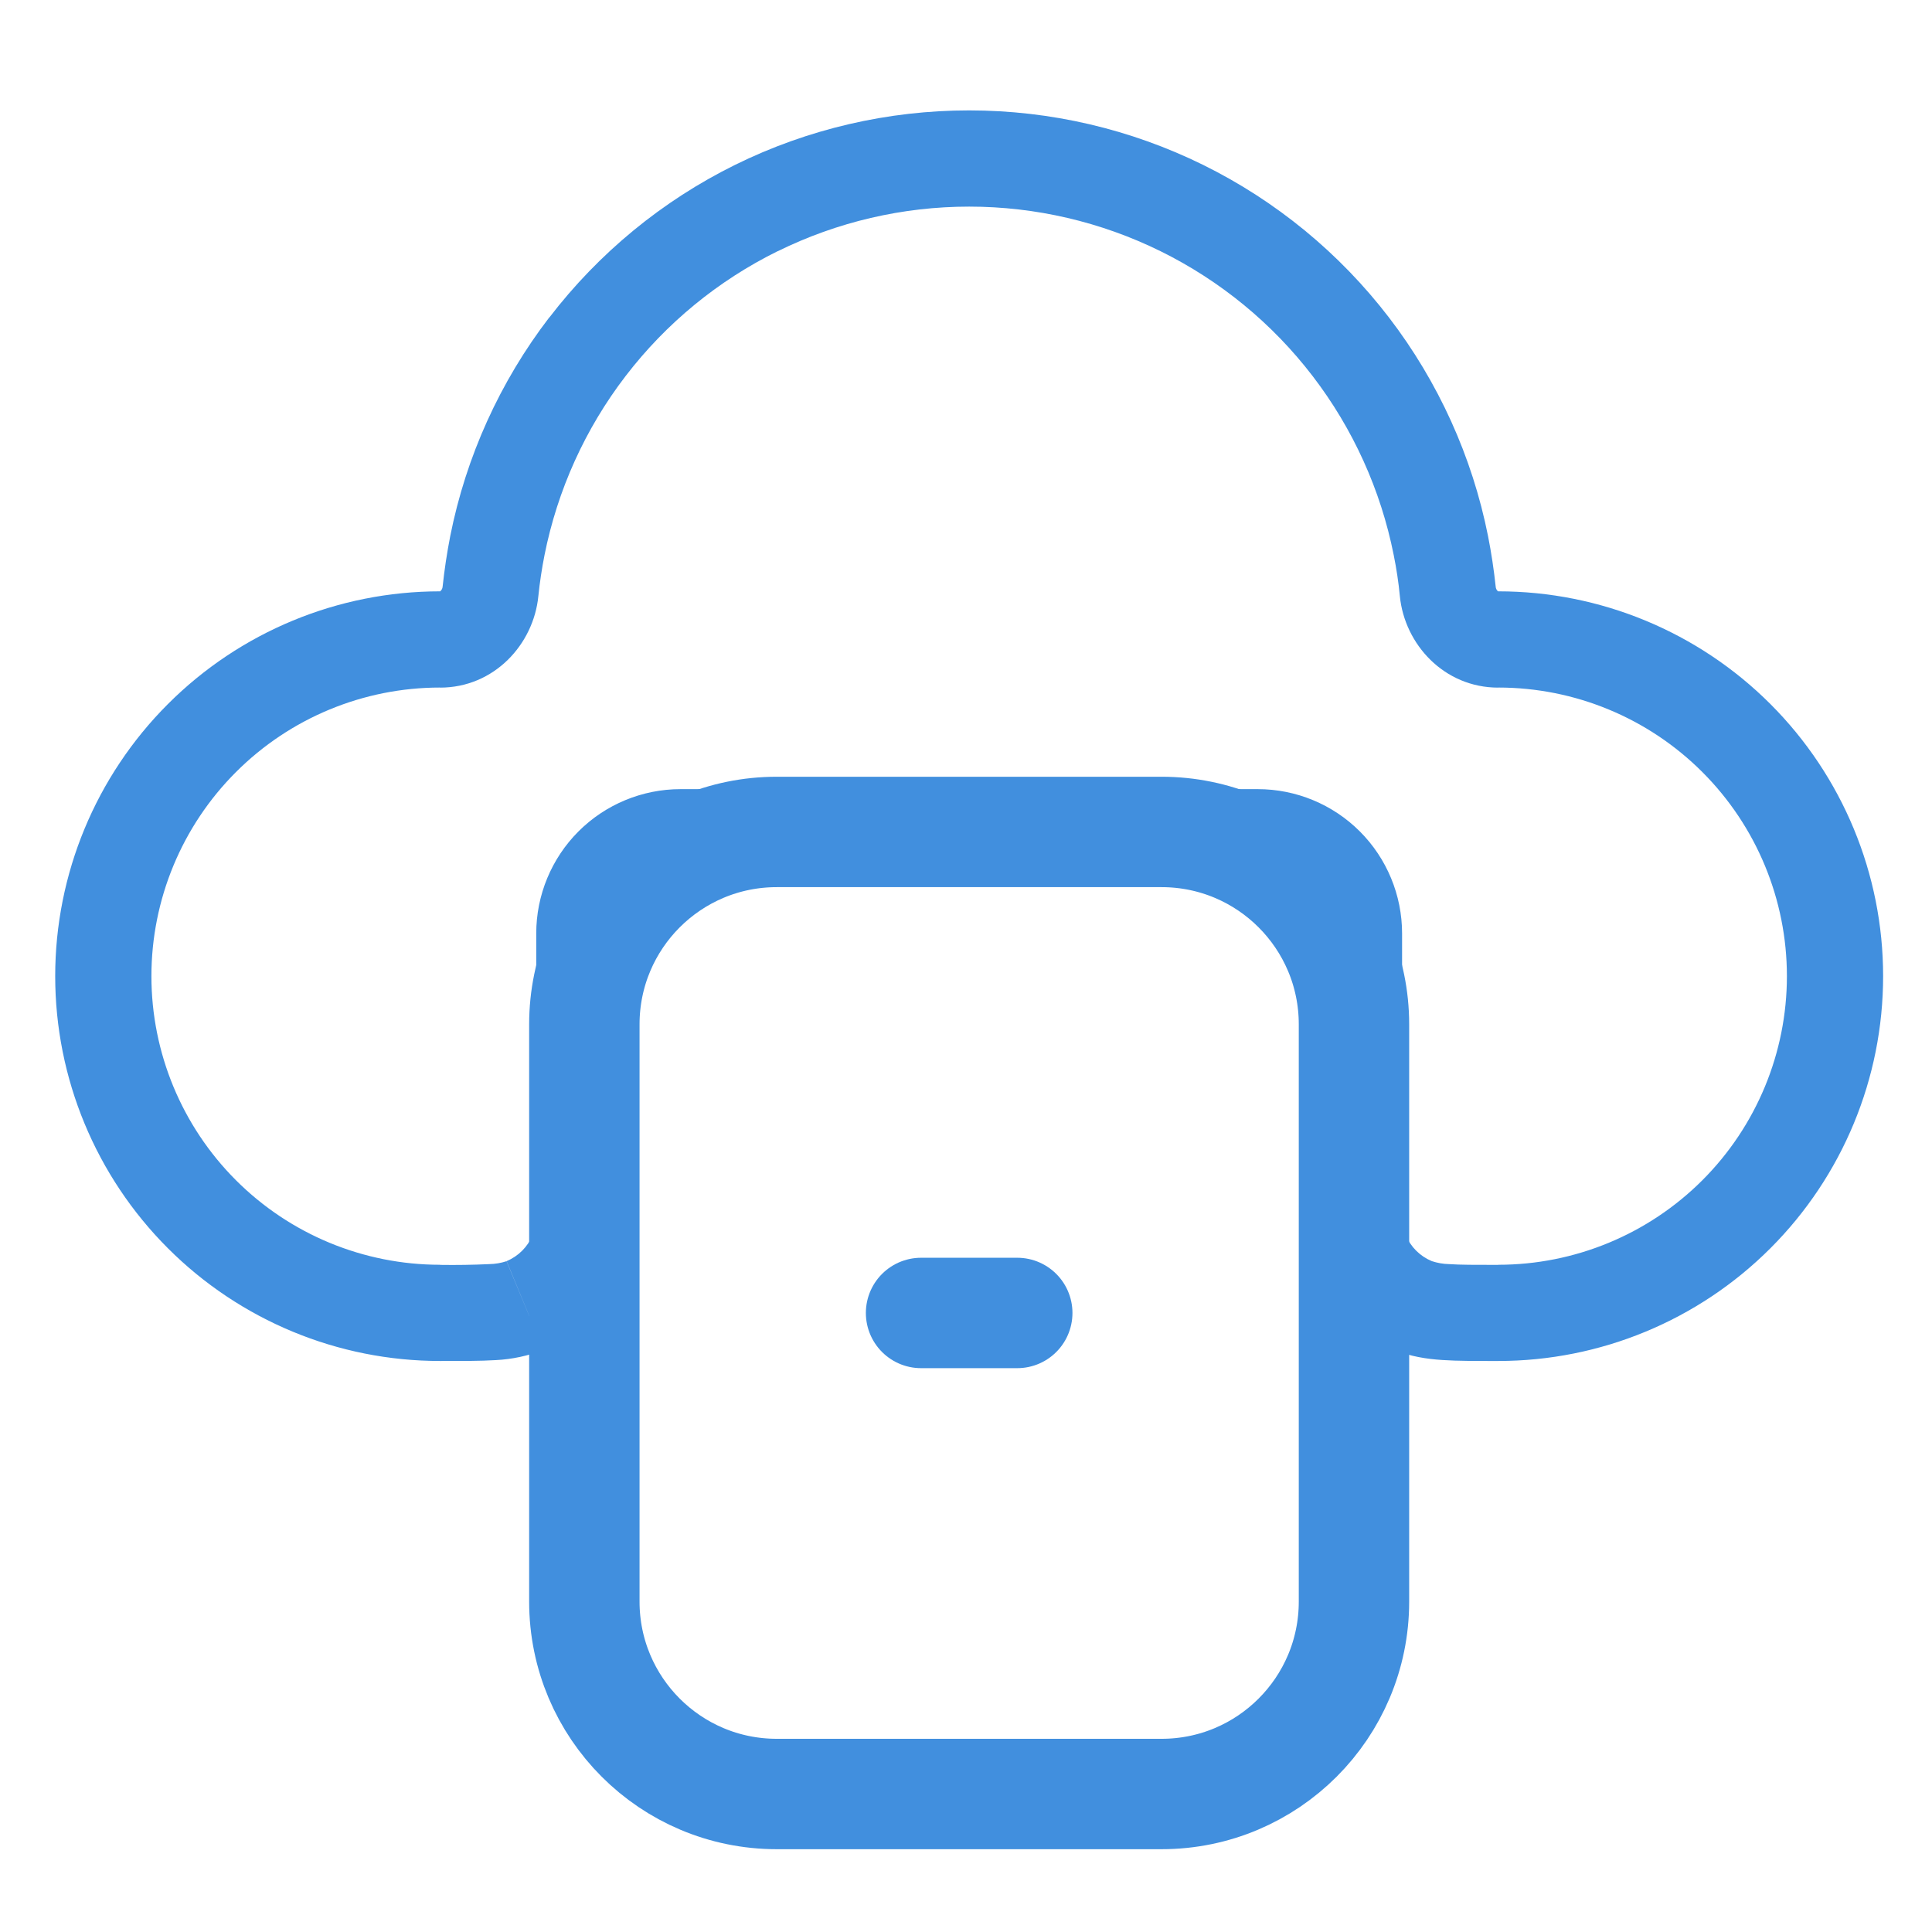
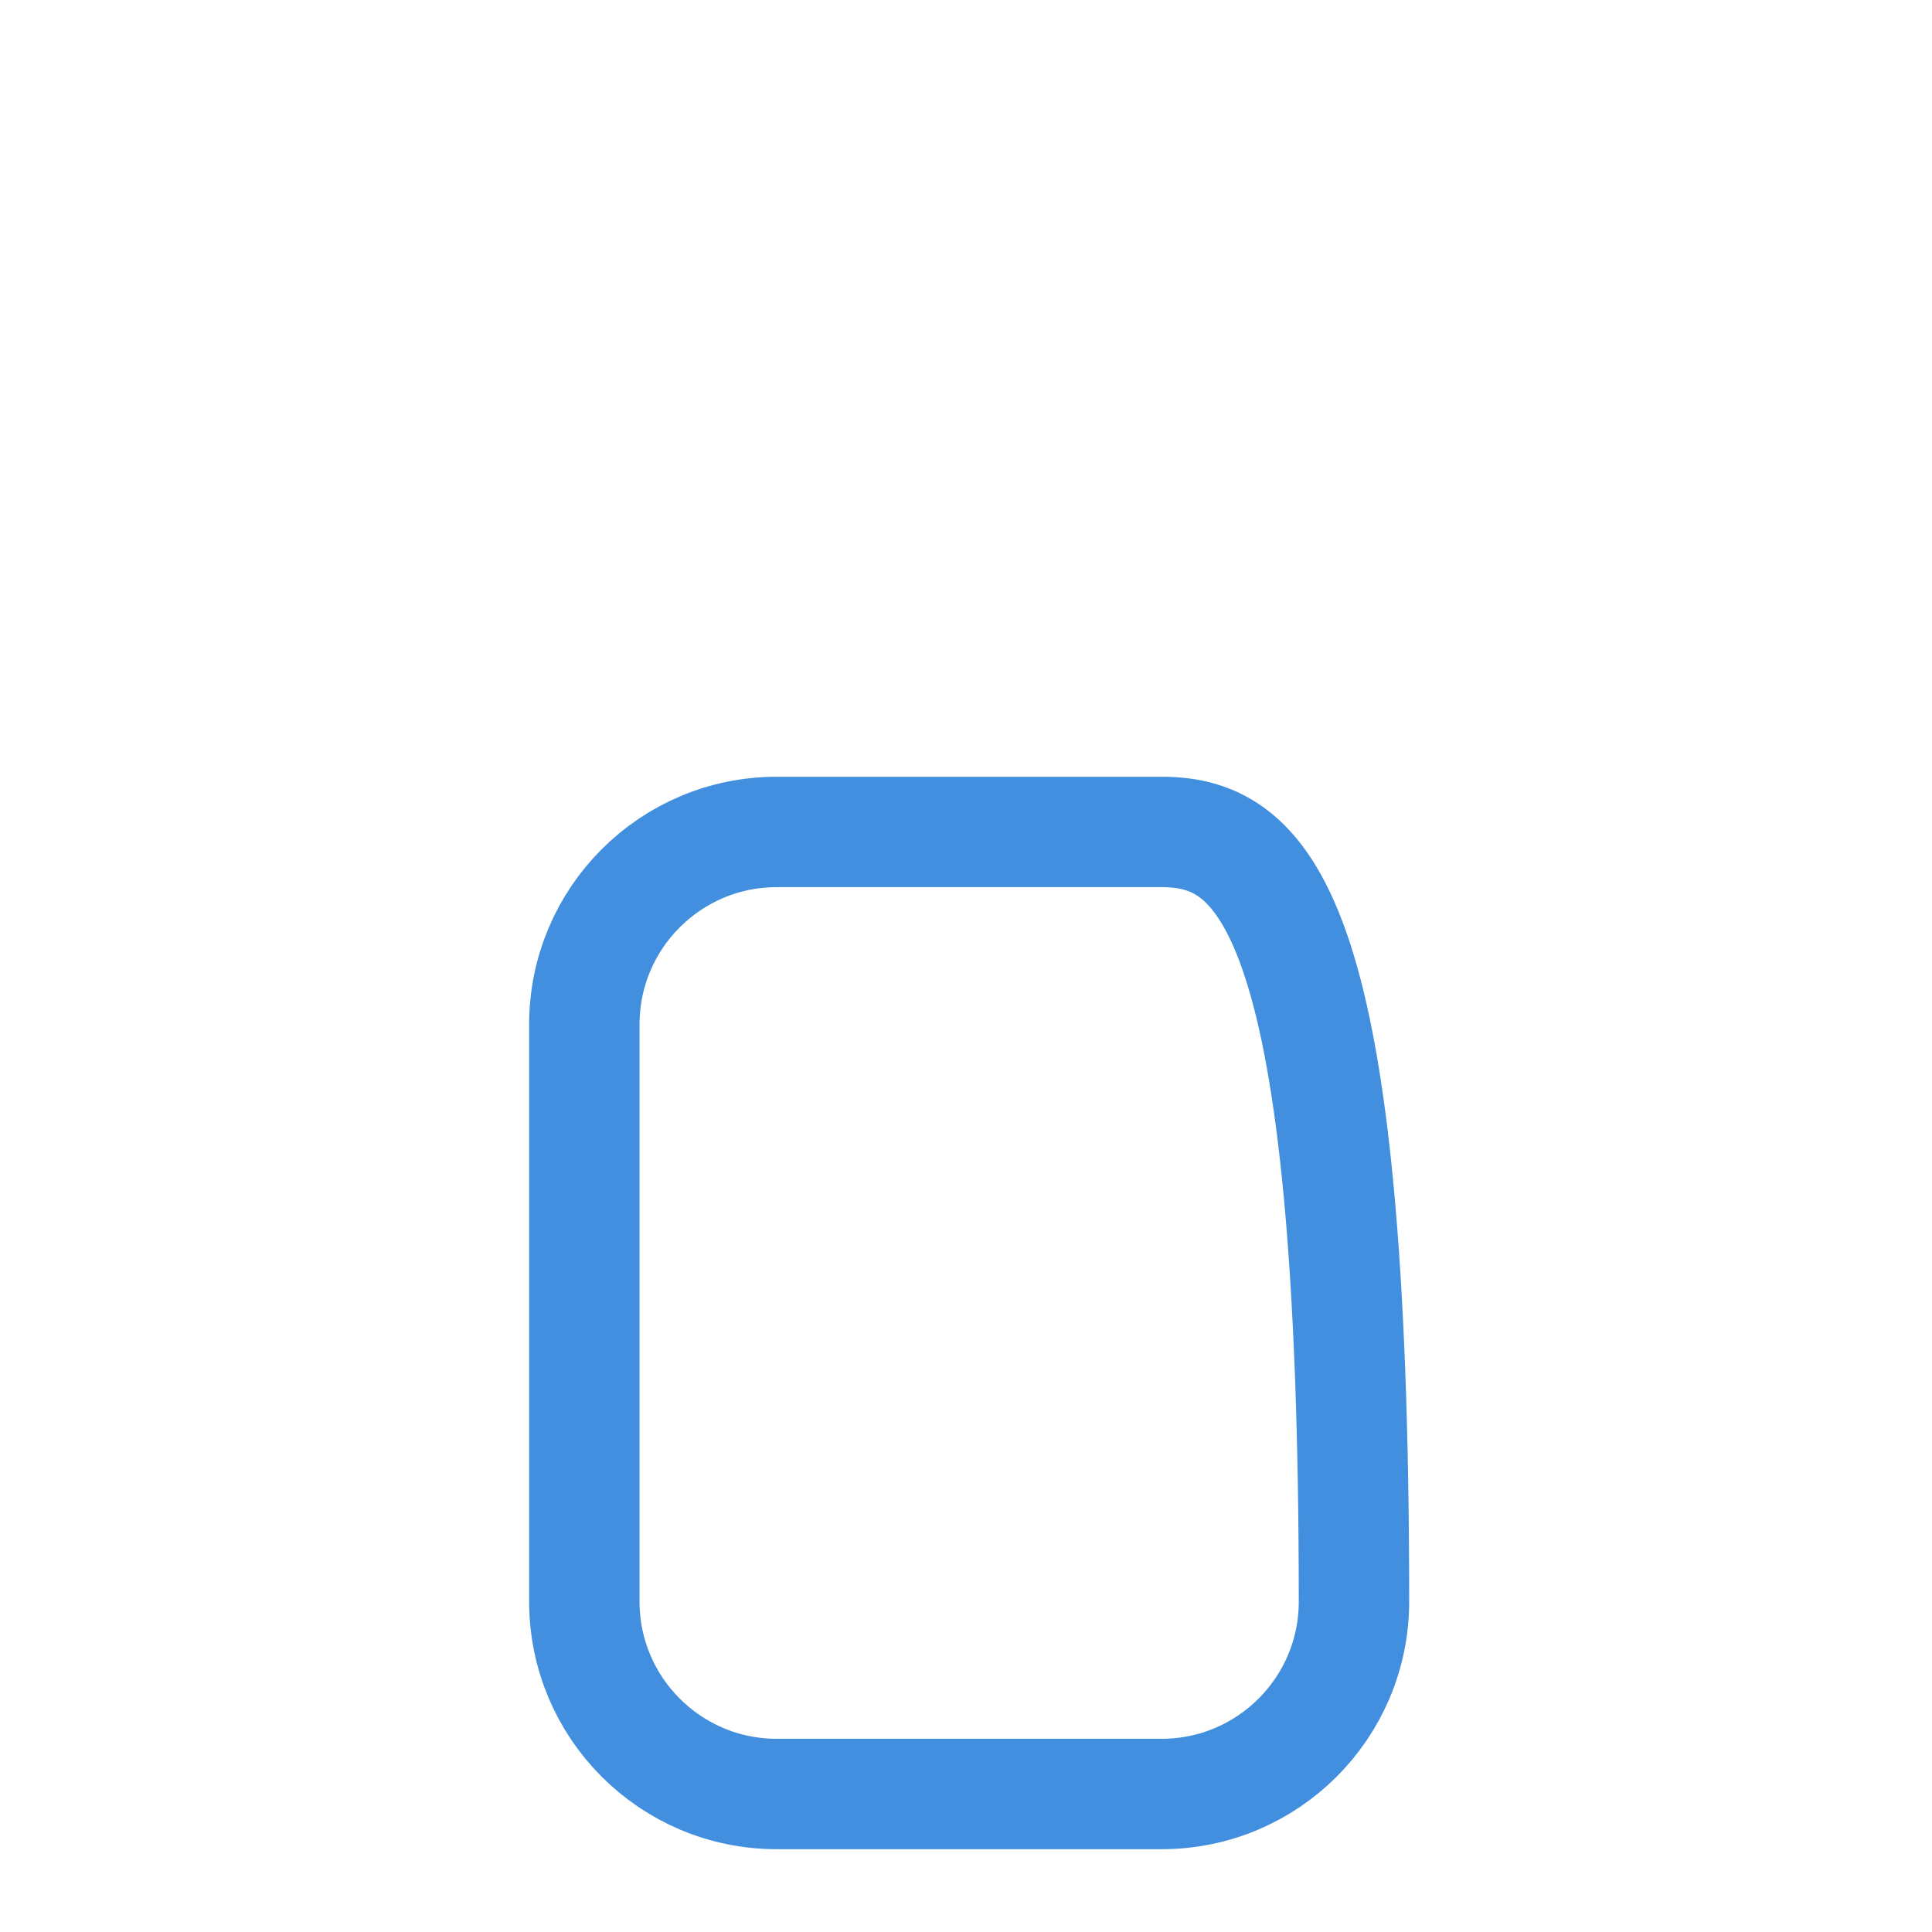
<svg xmlns="http://www.w3.org/2000/svg" width="70" height="70" viewBox="0 0 70 70" fill="none">
-   <path d="M54.286 24.911C57.059 24.911 59.719 26.012 61.68 27.974C63.641 29.935 64.743 32.594 64.743 35.368H68.229C68.229 31.67 66.76 28.124 64.145 25.509C61.53 22.894 57.984 21.425 54.286 21.425V24.911ZM64.743 35.368C64.743 38.141 63.641 40.801 61.68 42.762C59.719 44.723 57.059 45.825 54.286 45.825V49.311C57.984 49.311 61.53 47.842 64.145 45.227C66.76 42.612 68.229 39.066 68.229 35.368H64.743ZM50.8 42.339V33.82H47.314V42.343L50.8 42.339ZM50.8 33.82C50.8 32.434 50.249 31.104 49.269 30.123C48.288 29.143 46.958 28.592 45.572 28.592V32.077C46.034 32.077 46.477 32.261 46.804 32.588C47.131 32.915 47.314 33.358 47.314 33.82H50.8ZM45.572 28.592H24.657V32.077H45.572V28.592ZM24.657 28.592C23.271 28.592 21.941 29.143 20.96 30.123C19.98 31.104 19.429 32.434 19.429 33.82H22.914C22.914 33.358 23.098 32.915 23.425 32.588C23.752 32.261 24.195 32.077 24.657 32.077V28.592ZM19.429 33.82V42.343H22.914V33.82H19.429ZM15.943 45.825C13.17 45.825 10.51 44.723 8.549 42.762C6.588 40.801 5.486 38.141 5.486 35.368H2C2 39.066 3.469 42.612 6.084 45.227C8.699 47.842 12.245 49.311 15.943 49.311V45.825ZM5.486 35.368C5.486 32.594 6.588 29.935 8.549 27.974C10.51 26.012 13.17 24.911 15.943 24.911V21.425C12.245 21.425 8.699 22.894 6.084 25.509C3.469 28.124 2 31.67 2 35.368H5.486ZM16.312 19.428C16.194 20.034 16.102 20.643 16.037 21.254L19.505 21.603C19.556 21.101 19.631 20.606 19.729 20.111L16.312 19.428ZM19.903 11.498C18.114 13.831 16.885 16.544 16.312 19.428L19.729 20.111C20.199 17.752 21.205 15.529 22.67 13.621L19.903 11.498ZM26.634 5.973C23.997 7.274 21.695 9.168 19.906 11.501L22.67 13.621C24.135 11.711 26.02 10.164 28.178 9.1L26.634 5.973ZM35.114 4C32.173 4 29.272 4.672 26.634 5.973L28.178 9.103C30.335 8.039 32.709 7.486 35.114 7.486V4ZM43.595 5.976C40.957 4.676 38.056 4 35.114 4V7.486C37.52 7.486 39.893 8.039 42.051 9.103L43.595 5.976ZM50.323 11.501C48.533 9.168 46.232 7.278 43.595 5.976L42.051 9.103C44.209 10.168 46.094 11.714 47.558 13.624L50.323 11.501ZM53.916 19.431C53.343 16.548 52.112 13.834 50.323 11.501L47.558 13.624C49.022 15.533 50.028 17.752 50.497 20.111L53.916 19.431ZM54.192 21.258C54.127 20.645 54.035 20.036 53.916 19.431L50.497 20.111C50.597 20.606 50.673 21.104 50.72 21.606L54.192 21.258ZM15.943 24.914C17.905 24.914 19.331 23.346 19.505 21.603L16.037 21.254C16.033 21.312 16.008 21.366 15.967 21.408L15.943 21.429V24.914ZM19.429 42.343C19.429 43.179 19.429 43.72 19.401 44.131C19.397 44.342 19.362 44.551 19.296 44.752L22.517 46.087C22.751 45.518 22.838 44.943 22.876 44.368C22.914 43.81 22.914 43.131 22.914 42.343H19.429ZM15.943 49.311C16.731 49.311 17.407 49.314 17.968 49.279C18.556 49.25 19.137 49.124 19.687 48.913L18.352 45.696C18.151 45.762 17.942 45.797 17.731 45.801C17.136 45.829 16.539 45.838 15.943 45.829V49.311ZM19.296 44.752C19.119 45.177 18.781 45.516 18.355 45.693L19.687 48.913C20.321 48.651 20.898 48.269 21.383 47.783C21.869 47.298 22.254 46.721 22.517 46.087L19.296 44.752ZM54.286 45.829C53.449 45.829 52.909 45.829 52.498 45.801C52.287 45.797 52.078 45.759 51.877 45.693L50.542 48.917C51.11 49.151 51.685 49.238 52.261 49.276C52.818 49.314 53.498 49.311 54.286 49.311V45.829ZM47.314 42.343C47.314 43.131 47.314 43.807 47.349 44.368C47.391 44.943 47.478 45.518 47.712 46.087L50.933 44.752C50.867 44.551 50.831 44.342 50.828 44.131C50.8 43.535 50.79 42.939 50.8 42.343H47.314ZM51.877 45.693C51.451 45.516 51.113 45.181 50.936 44.755L47.712 46.087C47.974 46.721 48.36 47.298 48.845 47.783C49.331 48.269 49.908 48.654 50.542 48.917L51.877 45.693ZM54.286 21.429L54.258 21.408C54.218 21.367 54.197 21.314 54.192 21.258L50.72 21.606C50.894 23.346 52.323 24.914 54.286 24.914V21.429Z" fill="#418FDE" />
-   <path d="M42.086 30.143H28.143C24.293 30.143 21.172 33.264 21.172 37.114V58.029C21.172 61.879 24.293 65 28.143 65H42.086C45.936 65 49.057 61.879 49.057 58.029V37.114C49.057 33.264 45.936 30.143 42.086 30.143Z" stroke="#418FDE" stroke-width="4" />
-   <path d="M33.372 47.571H36.857" stroke="#418FDE" stroke-width="4" stroke-linecap="round" />
+   <path d="M42.086 30.143H28.143C24.293 30.143 21.172 33.264 21.172 37.114V58.029C21.172 61.879 24.293 65 28.143 65H42.086C45.936 65 49.057 61.879 49.057 58.029C49.057 33.264 45.936 30.143 42.086 30.143Z" stroke="#418FDE" stroke-width="4" />
</svg>